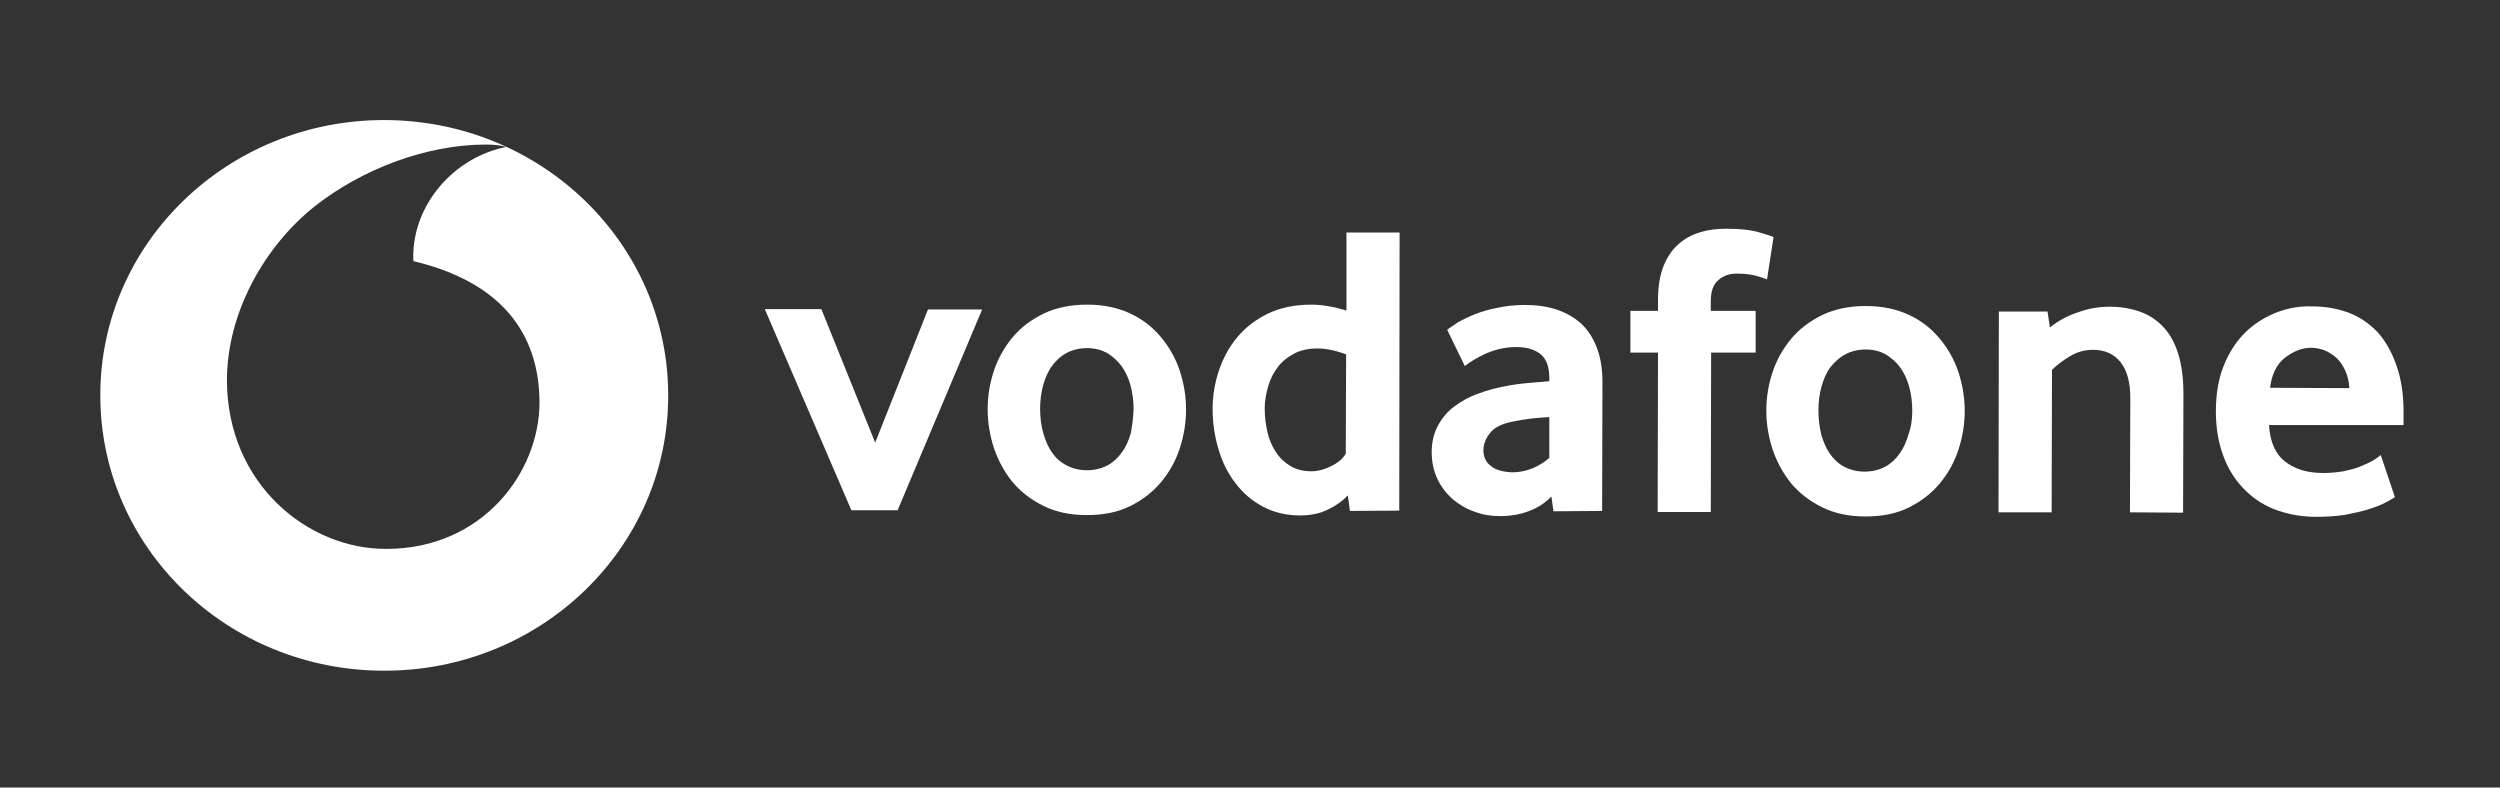
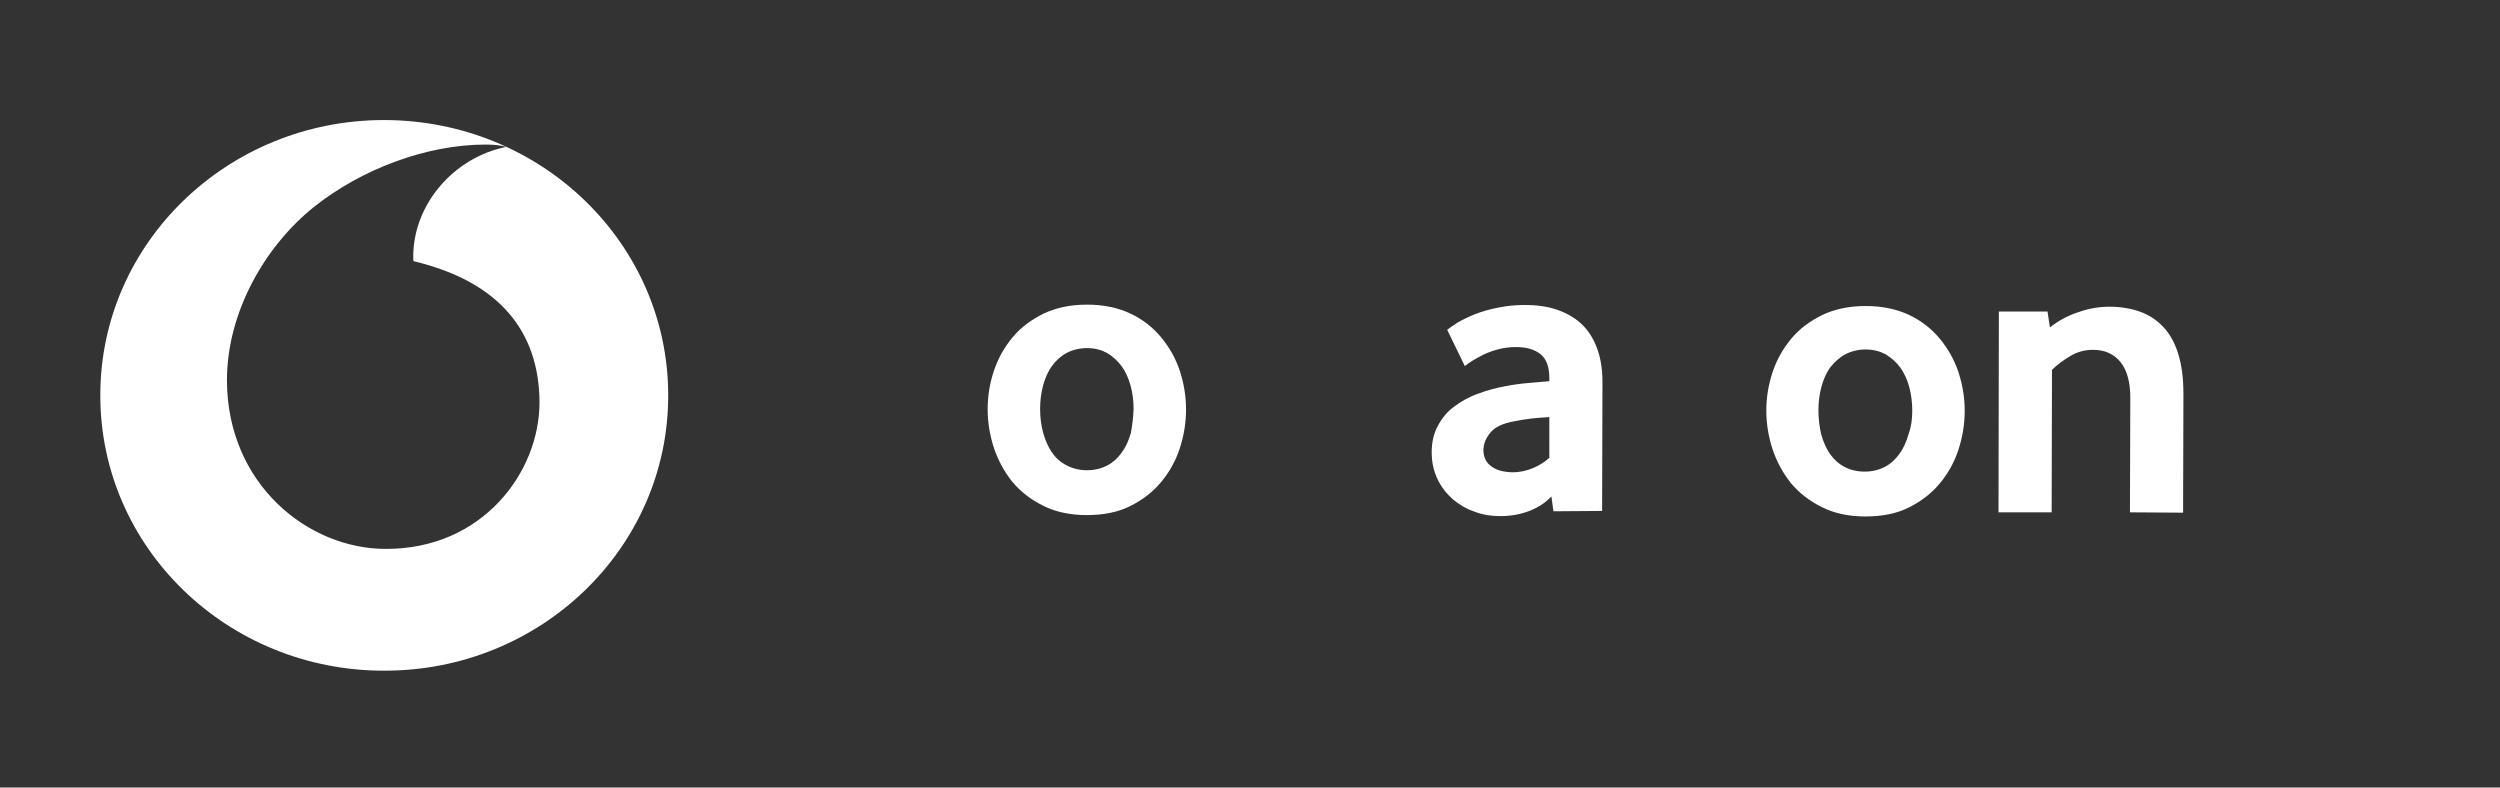
<svg xmlns="http://www.w3.org/2000/svg" viewBox="0 0 200 63" enable-background="new 0 0 200 63" xml:space="preserve">
  <rect x="0" y="0" width="200" height="63" fill="#333333" stroke="none" />
  <g transform="matrix(.276 0 0 .276 -3.566 -64.777)">
    <path fill="#fff" d="M124.4,269.5C79,269.4,42,305.1,42,349.2c-0.1,44.1,36.7,79.9,82.2,79.9c45.5,0.1,82.4-35.6,82.4-79.7   C206.7,305.4,169.9,269.6,124.4,269.5z M124.9,393.8L124.9,393.8c-22.6,0.1-46.1-18.7-46.2-48.8c0-19.9,11.1-39,25.2-50.3   c13.8-11,32.7-18.1,49.8-18.1c2.2,0,4.5,0.2,5.9,0.7c-15,3-26.9,16.5-26.9,31.8c0,0.5,0,1.1,0.1,1.3c25.1,6,36.4,20.6,36.5,40.9   C169.3,371.6,152.8,393.8,124.9,393.8z" />
    <g>
-       <path fill="#fff" d="M259.7,382.6l-25.1-58.3l16.4,0l15.6,38.7l15.3-38.6l15.7,0l-24.5,58.2L259.7,382.6L259.7,382.6z" />
      <path fill="#fff" d="M341.5,353.3c0-2.4-0.3-4.7-0.9-6.9c-0.6-2.2-1.5-4.1-2.6-5.6c-1.2-1.6-2.6-2.8-4.2-3.8    c-1.7-0.9-3.6-1.4-5.8-1.4c-2.2,0-4.2,0.5-5.9,1.4c-1.7,0.9-3.1,2.2-4.2,3.7c-1.2,1.6-2,3.5-2.6,5.6c-0.6,2.2-0.9,4.5-0.9,6.9    c0,2.5,0.3,4.8,0.9,7c0.6,2.1,1.4,4,2.5,5.6c1.1,1.6,2.5,2.9,4.3,3.8c1.7,0.9,3.7,1.4,5.9,1.4c2.2,0,4.2-0.5,5.9-1.4    c1.7-0.9,3.1-2.2,4.2-3.8c1.2-1.6,2-3.5,2.6-5.6C341.1,358.1,341.4,355.8,341.5,353.3 M356.7,353.4c0,3.8-0.6,7.5-1.8,11.2    c-1.2,3.7-3,6.9-5.4,9.8c-2.4,2.9-5.4,5.2-9,7c-3.6,1.8-7.8,2.6-12.6,2.6c-4.8,0-9-0.9-12.6-2.7c-3.6-1.8-6.6-4.1-9-7    c-2.3-2.9-4.1-6.2-5.3-9.8c-1.2-3.7-1.8-7.4-1.8-11.2c0-3.8,0.6-7.5,1.8-11.1c1.2-3.6,3-6.8,5.4-9.7c2.4-2.9,5.4-5.1,9-6.9    c3.6-1.7,7.8-2.6,12.6-2.6c4.8,0,9,0.9,12.6,2.6c3.6,1.7,6.5,4,8.9,6.9c2.4,2.9,4.2,6.1,5.4,9.7    C356.1,345.9,356.7,349.6,356.7,353.4" />
-       <path fill="#fff" d="M403.1,337.4c-3-1.1-5.8-1.7-8.3-1.7c-2.6,0-4.9,0.5-6.8,1.5c-1.9,1-3.5,2.3-4.7,3.9    c-1.3,1.7-2.2,3.5-2.8,5.6c-0.6,2.1-1,4.2-1,6.3c0,2.4,0.3,4.7,0.8,7c0.5,2.2,1.4,4.2,2.5,5.8c1.1,1.7,2.5,3,4.2,4    c1.7,1,3.7,1.5,6,1.5c1.9,0,3.8-0.5,5.8-1.5c2-1,3.4-2.2,4.2-3.6L403.1,337.4z M404.2,382.8l-0.6-4.5c-1.4,1.5-3.3,2.9-5.6,4    c-2.3,1.2-5.1,1.8-8.2,1.8c-4.1,0-7.8-0.9-10.9-2.6c-3.2-1.7-5.8-4-7.9-6.8c-2.2-2.8-3.8-6.1-4.9-9.8c-1.1-3.7-1.7-7.6-1.7-11.6    c0-3.8,0.6-7.5,1.8-11.1c1.2-3.6,2.9-6.8,5.3-9.7c2.4-2.9,5.3-5.1,8.9-6.9c3.6-1.7,7.7-2.6,12.6-2.6c3.1,0,6.5,0.6,10.2,1.7    l0-22.6l15.4,0l-0.1,80.6L404.2,382.8z" />
      <path fill="#fff" d="M462,355.6c-1.7,0.1-3.4,0.2-5.1,0.4c-1.8,0.2-3.4,0.5-5,0.8c-3.4,0.6-5.7,1.7-7,3.3c-1.3,1.6-2,3.3-2,5.1    c0,1.9,0.7,3.5,2.2,4.6c1.5,1.2,3.5,1.7,6.2,1.8c2,0,4-0.4,5.9-1.2c1.9-0.8,3.5-1.8,4.8-3L462,355.6z M463.2,382.9l-0.6-4.3    c-1.7,1.8-3.8,3.2-6.4,4.2c-2.6,1-5.4,1.5-8.5,1.5c-2.6,0-5.1-0.4-7.4-1.3c-2.4-0.8-4.5-2.1-6.3-3.6c-1.8-1.6-3.3-3.5-4.4-5.8    c-1.1-2.3-1.7-4.9-1.7-7.8c0-2.9,0.6-5.5,1.8-7.7c1.2-2.2,2.7-4.1,4.8-5.6c2-1.5,4.3-2.8,6.9-3.7c2.6-1,5.3-1.7,8.1-2.2    c2-0.4,4.2-0.7,6.6-0.9c2.4-0.2,4.4-0.4,5.9-0.5l0-0.9c0-3.2-0.8-5.5-2.5-6.9c-1.7-1.4-4.1-2.1-7.1-2.1c-1.8,0-3.4,0.2-5,0.6    c-1.6,0.4-3,0.9-4.3,1.5c-1.2,0.6-2.3,1.2-3.3,1.8c-0.9,0.6-1.7,1.1-2.3,1.6l-5.1-10.5c0.7-0.6,1.7-1.2,3-2.1c1.4-0.8,3-1.6,5-2.4    c2-0.8,4.1-1.4,6.6-1.9c2.4-0.5,5.1-0.8,7.9-0.8c3.3,0,6.4,0.4,9.1,1.3c2.7,0.9,5.1,2.2,7.1,4c2,1.8,3.5,4.1,4.6,6.9    c1.1,2.8,1.7,6.1,1.7,10.1l-0.1,37.4L463.2,382.9z" />
-       <path fill="#fff" d="M525.1,315.7c-0.5-0.2-1.5-0.6-2.9-1c-1.5-0.4-3.4-0.7-5.8-0.7c-2.2,0-4,0.6-5.4,1.9    c-1.5,1.2-2.2,3.3-2.2,6.1l0,2.8l13,0l0,12.1l-12.9,0l-0.1,46.2l-15.4,0l0.1-46.2l-8,0l0-12.1l8,0l0-3.1c0-3.8,0.5-7,1.5-9.6    c1-2.6,2.4-4.8,4.2-6.4c1.8-1.7,3.9-2.9,6.3-3.6c2.4-0.8,5-1.1,7.9-1.1c3.7,0,6.8,0.3,9.3,1c2.4,0.7,3.9,1.2,4.3,1.4L525.1,315.7z    " />
      <path fill="#fff" d="M567.2,353.7c0-2.4-0.3-4.7-0.9-6.9c-0.6-2.2-1.5-4.1-2.6-5.6c-1.2-1.6-2.6-2.8-4.2-3.8    c-1.7-0.9-3.6-1.4-5.8-1.4c-2.2,0-4.2,0.5-5.9,1.4c-1.7,0.9-3.1,2.2-4.3,3.7c-1.2,1.6-2,3.5-2.6,5.6c-0.6,2.2-0.9,4.5-0.9,6.9    c0,2.5,0.3,4.8,0.8,7c0.6,2.1,1.4,4,2.5,5.6s2.5,2.9,4.2,3.8c1.7,0.9,3.7,1.4,5.9,1.4c2.2,0,4.2-0.5,5.9-1.4    c1.7-0.9,3.1-2.2,4.2-3.8c1.2-1.6,2-3.5,2.6-5.6C566.9,358.5,567.2,356.2,567.2,353.7 M582.4,353.8c0,3.8-0.6,7.5-1.8,11.2    c-1.2,3.7-3,6.9-5.4,9.8c-2.4,2.9-5.4,5.2-9,7c-3.6,1.8-7.8,2.6-12.6,2.6c-4.8,0-9-0.9-12.6-2.7c-3.6-1.8-6.6-4.1-9-7    c-2.3-2.9-4.1-6.2-5.3-9.8c-1.2-3.7-1.8-7.4-1.8-11.2c0-3.8,0.6-7.5,1.8-11.1c1.2-3.6,3-6.8,5.4-9.7s5.4-5.1,9-6.9    c3.6-1.7,7.8-2.6,12.6-2.6c4.8,0,9,0.9,12.6,2.6c3.6,1.7,6.5,4,8.9,6.9s4.2,6.1,5.4,9.7C581.8,346.3,582.4,350,582.4,353.8" />
      <path fill="#fff" d="M630.3,383.2l0.1-33.2c0-4.4-0.9-7.9-2.8-10.3c-1.9-2.4-4.6-3.6-8-3.6c-2.4,0-4.6,0.6-6.6,1.8    c-2,1.2-3.8,2.5-5.3,4l-0.1,41.3l-15.4,0l0.1-58.2l14.1,0l0.7,4.6c2.4-1.9,5.1-3.4,8.2-4.4c3-1.1,6.1-1.6,9.1-1.6    c3.2,0,6.1,0.5,8.7,1.4c2.6,0.9,4.9,2.4,6.8,4.4c1.9,2,3.4,4.6,4.4,7.9c1,3.2,1.5,7.1,1.5,11.6l-0.1,34.4L630.3,383.2z" />
-       <path fill="#fff" d="M693.9,347.2c-0.1-2-0.6-3.8-1.3-5.3c-0.7-1.5-1.6-2.7-2.6-3.6c-1-0.9-2.2-1.6-3.4-2.1    c-1.2-0.4-2.4-0.7-3.7-0.7c-2.7,0-5.2,1-7.7,2.9c-2.4,1.9-3.8,4.8-4.3,8.7L693.9,347.2L693.9,347.2z M670.6,357.9    c0.3,4.9,1.9,8.5,4.7,10.6c2.8,2.2,6.5,3.3,11,3.3c2.1,0,4.1-0.2,5.9-0.5c1.8-0.4,3.5-0.8,4.9-1.4c1.4-0.6,2.6-1.1,3.6-1.7    s1.7-1.1,2.3-1.6l4.1,12.2c-0.6,0.4-1.5,0.9-2.8,1.6c-1.3,0.7-2.9,1.3-4.8,1.9c-1.9,0.6-4.2,1.1-6.7,1.6c-2.6,0.4-5.4,0.6-8.5,0.6    c-3.9,0-7.6-0.6-11.1-1.8c-3.5-1.2-6.6-3.1-9.3-5.7c-2.6-2.5-4.8-5.7-6.3-9.5s-2.4-8.3-2.4-13.5c0-4.9,0.7-9.3,2.2-13.1    c1.5-3.8,3.5-7,6-9.5c2.5-2.6,5.5-4.5,8.8-5.9c3.4-1.4,6.9-2.1,10.8-2c3.8,0,7.3,0.6,10.6,1.8c3.2,1.2,6,3.1,8.4,5.6    c2.3,2.5,4.2,5.8,5.6,9.9c1.4,4,2.1,8.8,2,14.4l0,2.7L670.6,357.9L670.6,357.9z" />
    </g>
  </g>
</svg>